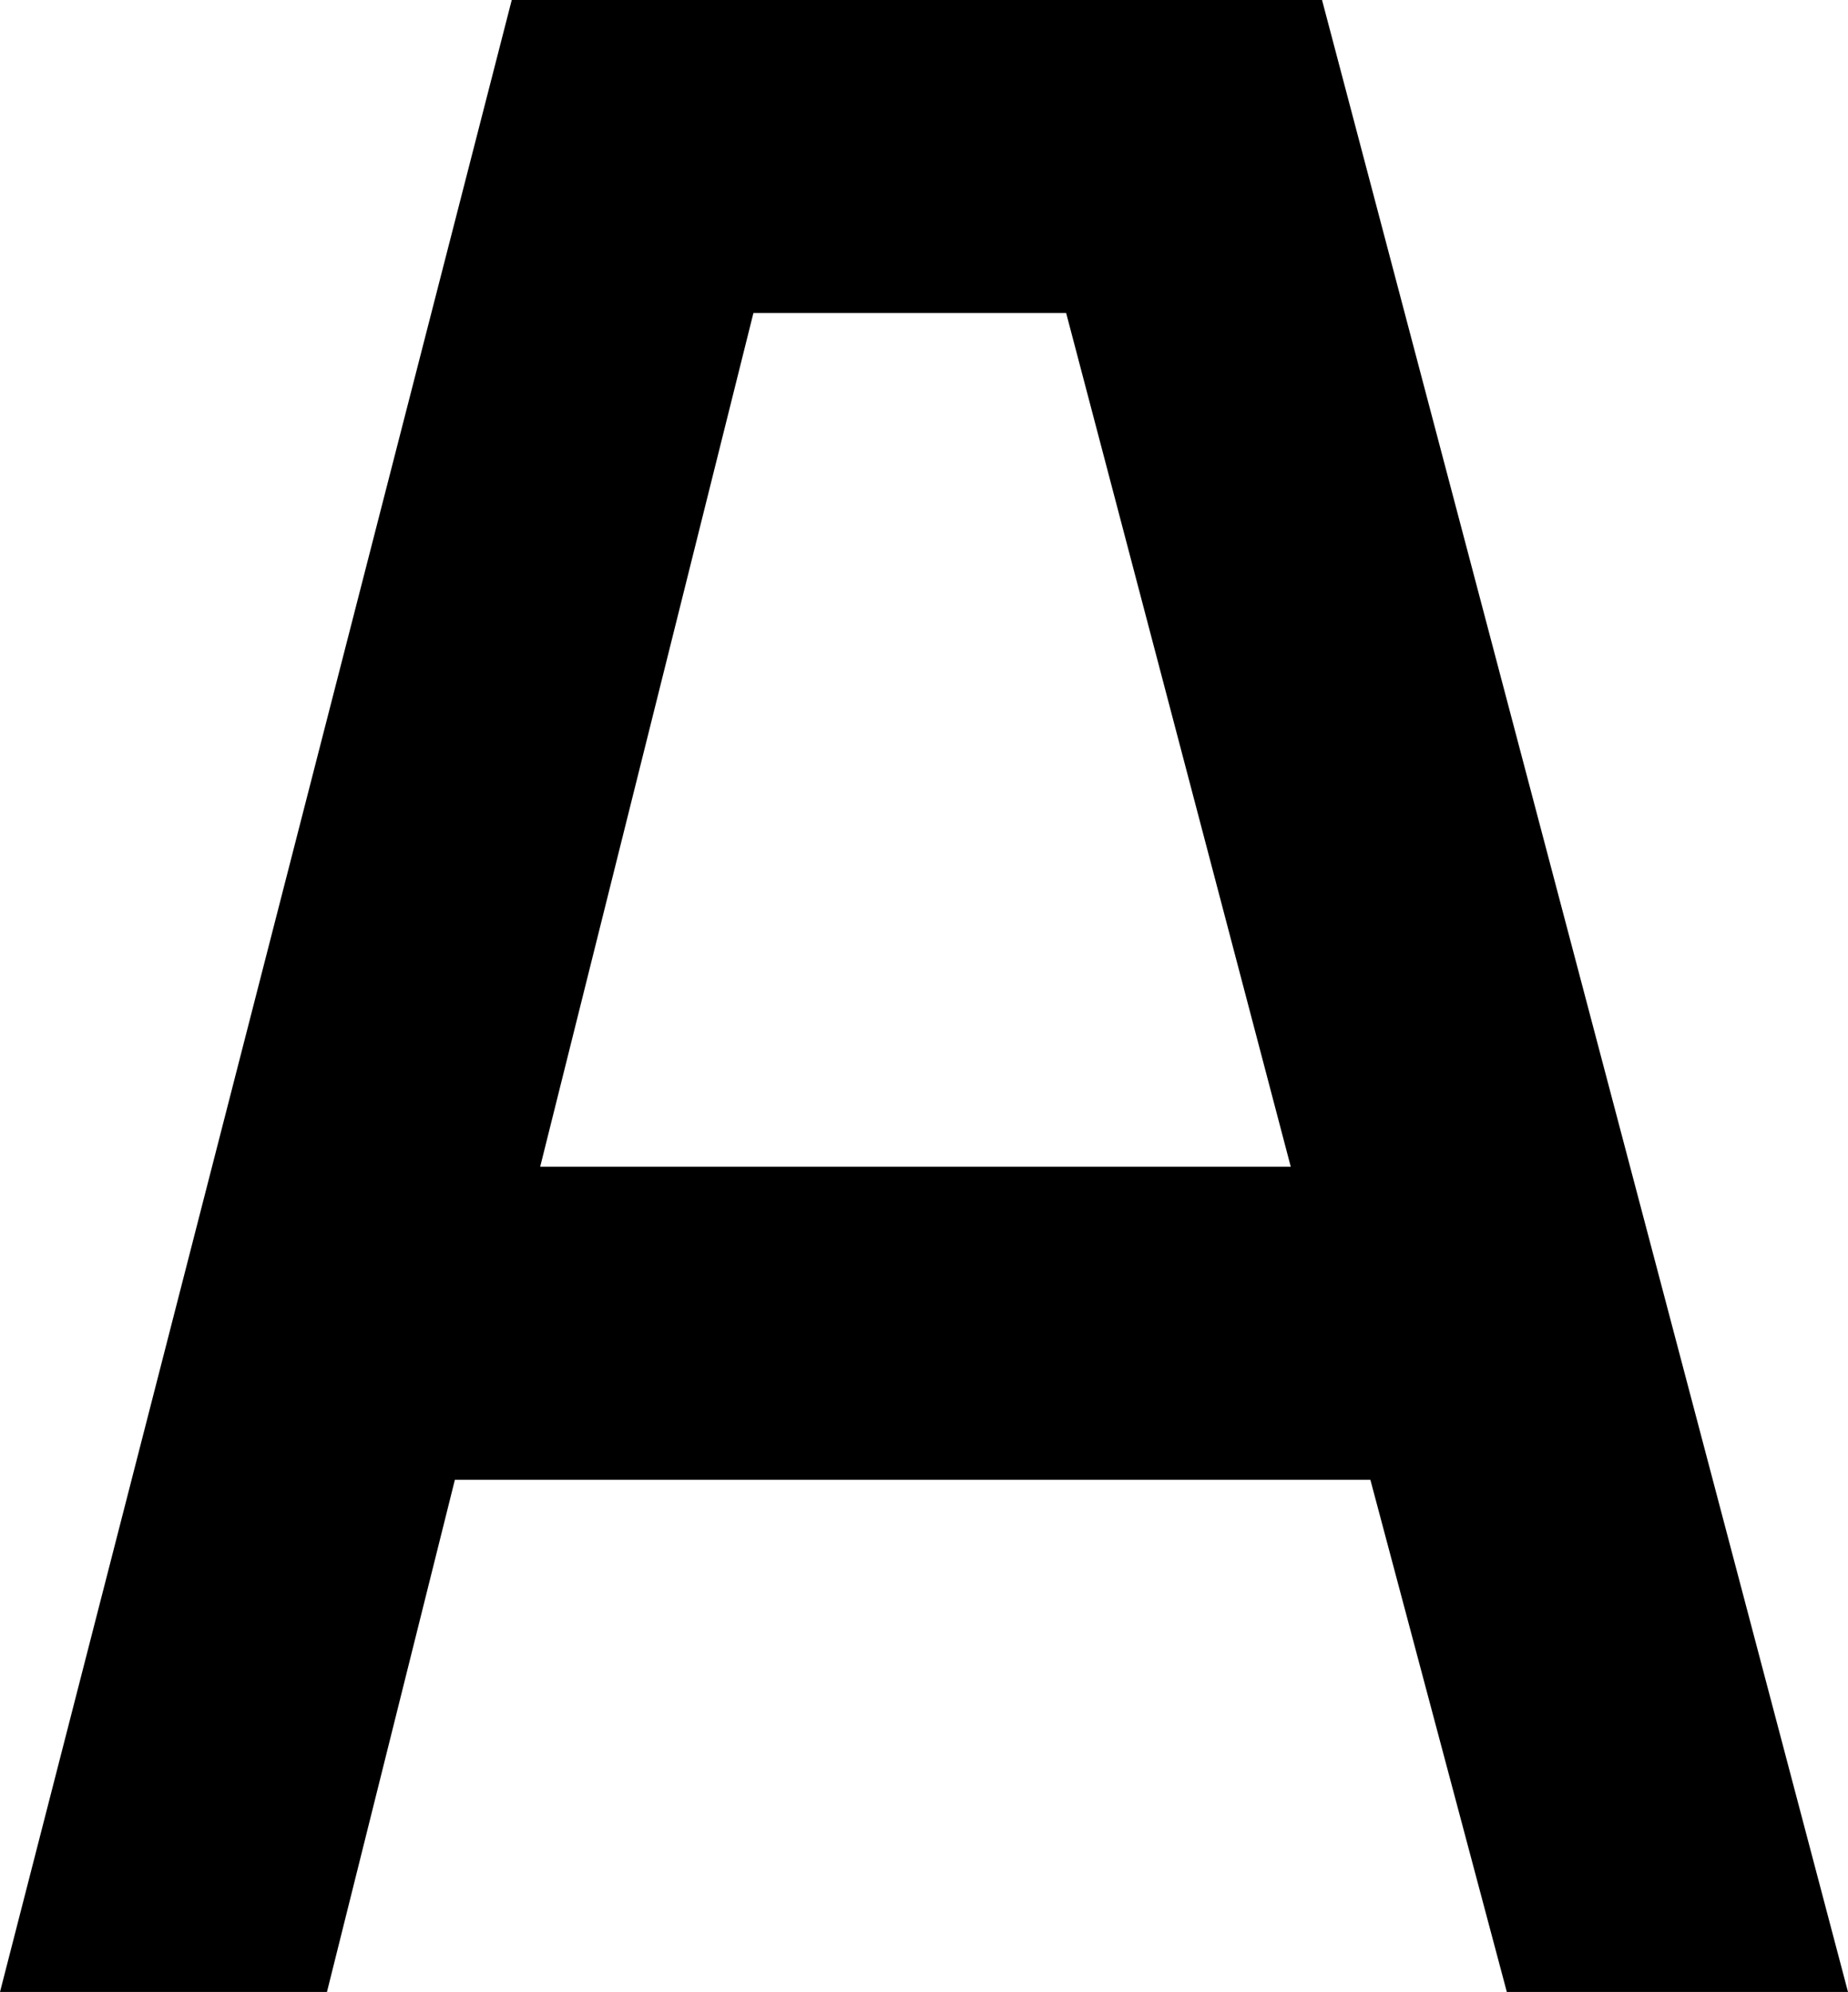
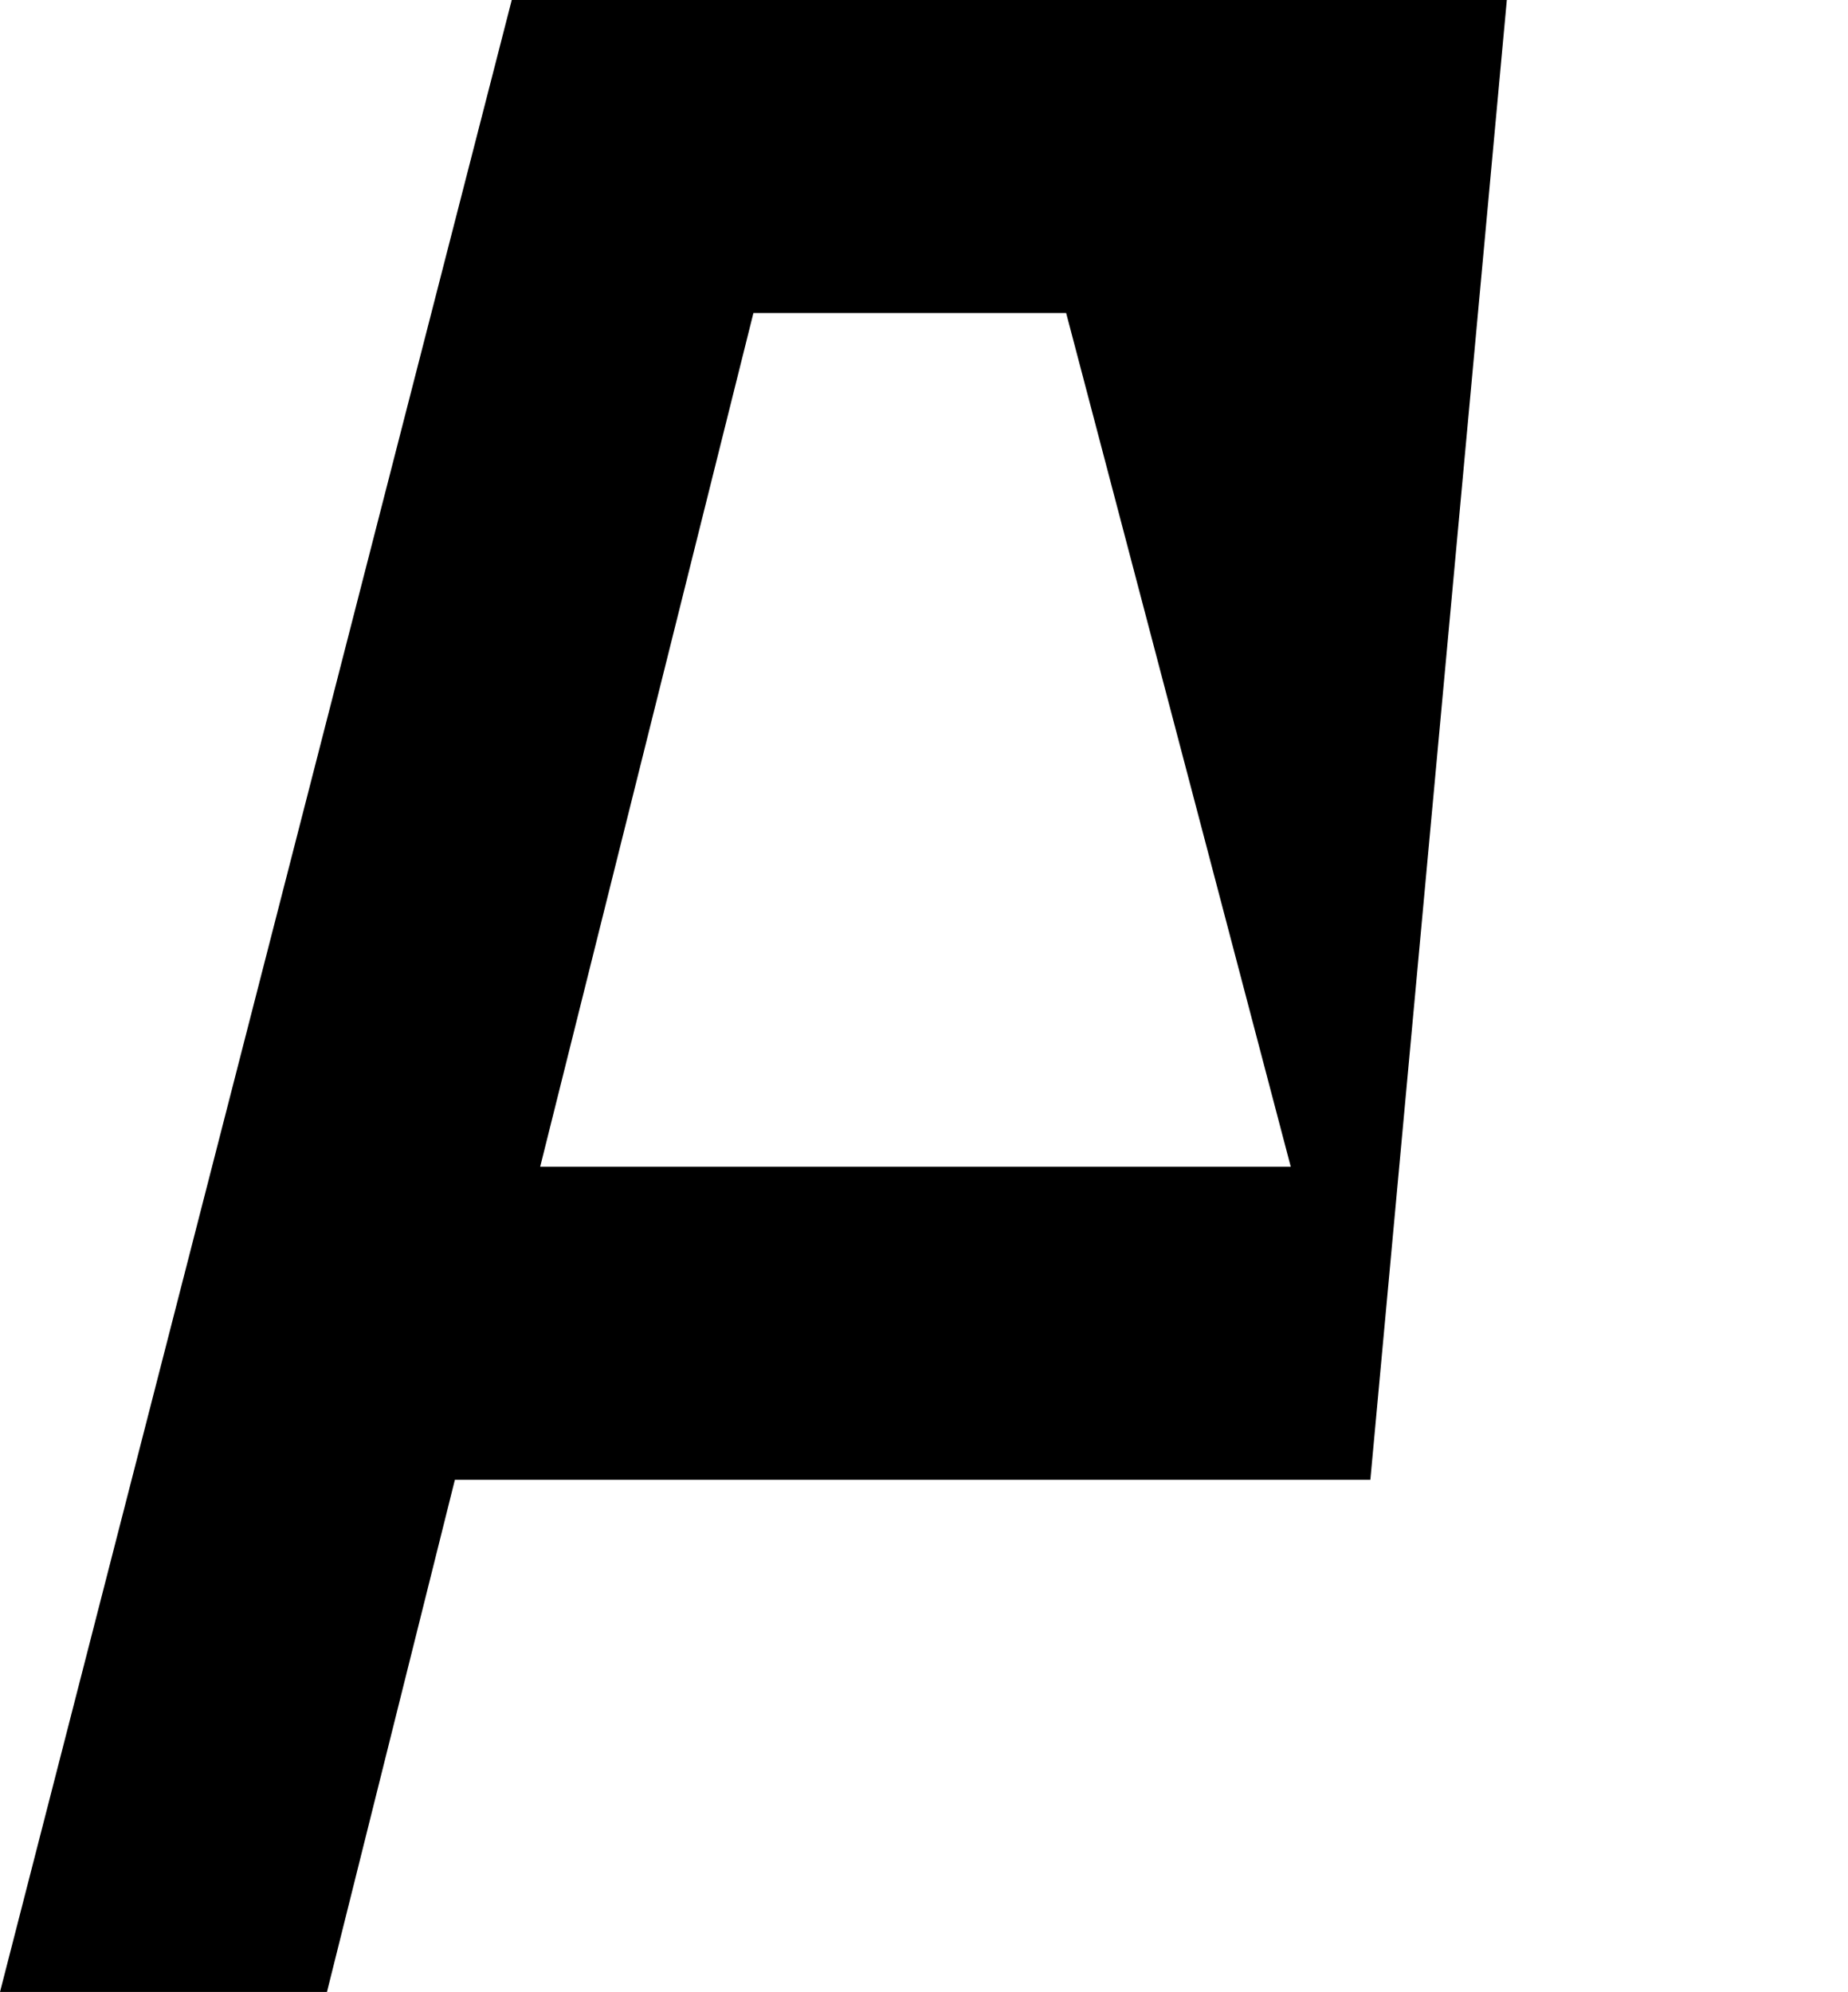
<svg xmlns="http://www.w3.org/2000/svg" width="580" height="625" viewBox="0 0 580 625" fill="none">
-   <path d="M0 625L160.615 0H414.923L580 625H472.923L430.092 464.286H142.769L102.615 625H0ZM169.538 366.071H405.108L334.615 98.214H236.462L169.538 366.071Z" fill="black" />
+   <path d="M0 625L160.615 0H414.923H472.923L430.092 464.286H142.769L102.615 625H0ZM169.538 366.071H405.108L334.615 98.214H236.462L169.538 366.071Z" fill="black" />
</svg>